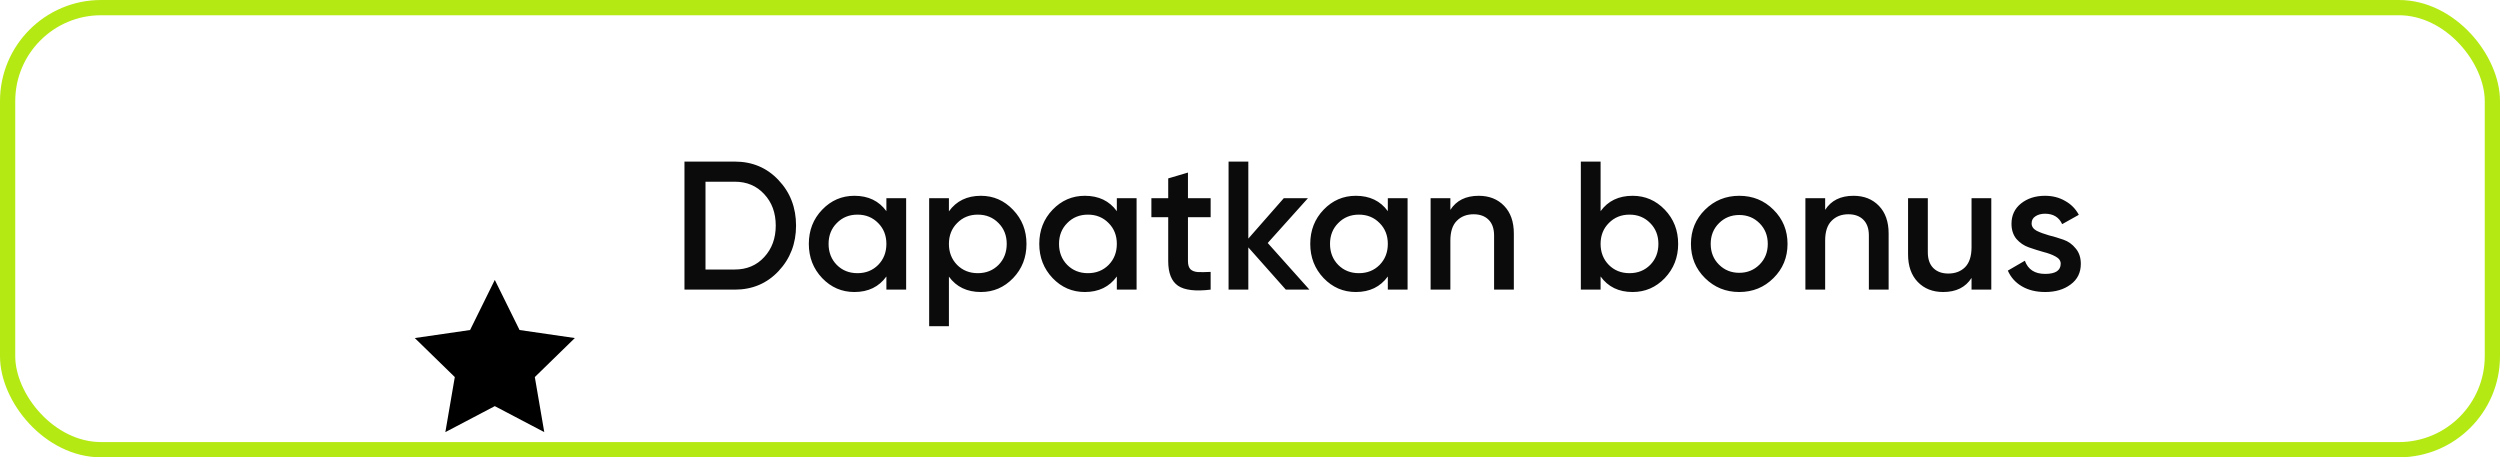
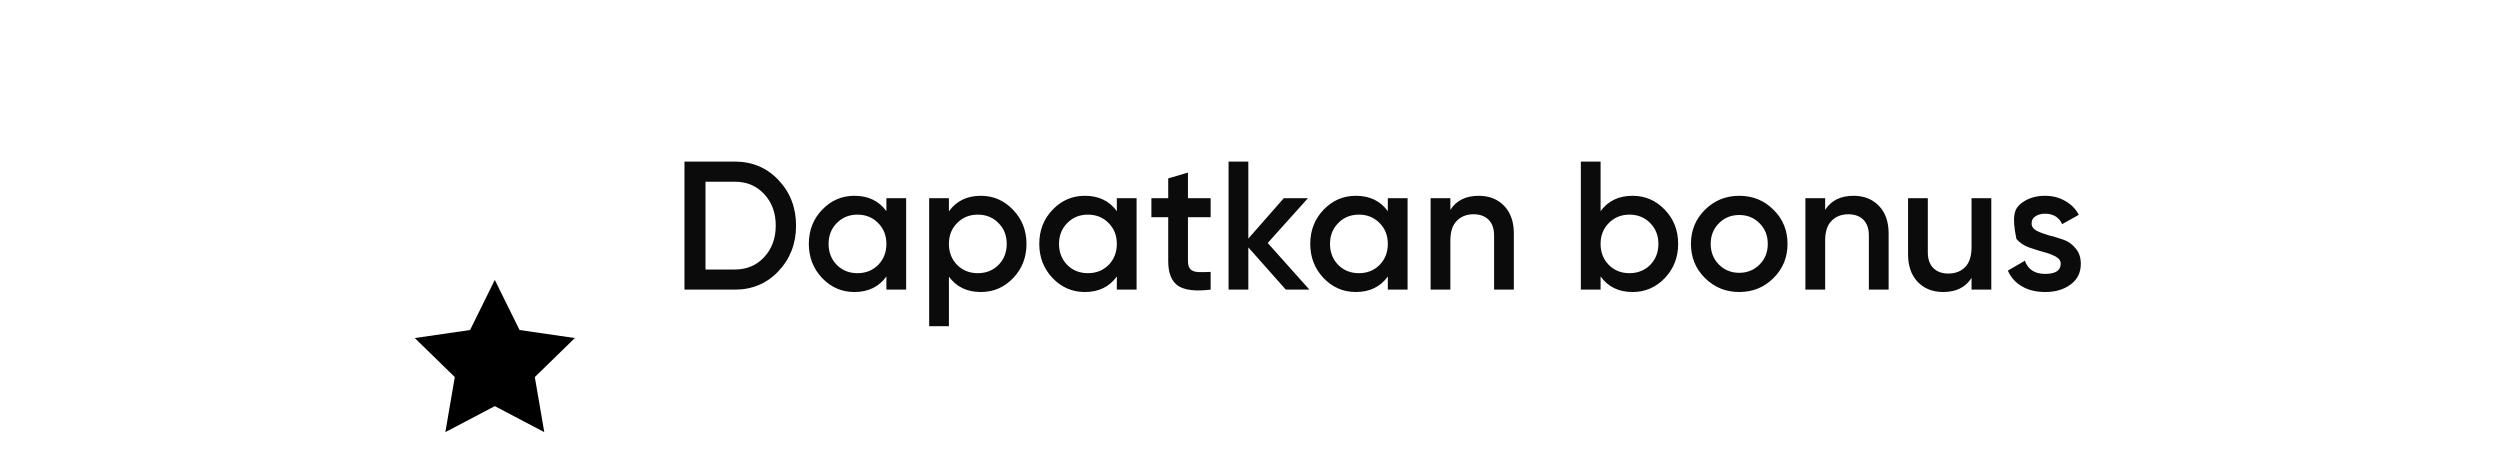
<svg xmlns="http://www.w3.org/2000/svg" width="164" height="30" viewBox="0 0 164 30" fill="none">
  <g clip-path="url(#clip0_16_39360)">
    <g filter="url(#filter0_bdi_16_39360)">
      <path d="M32.459 9.48L34.082 12.767L37.709 13.294L35.084 15.853L35.704 19.465L32.459 17.76L29.215 19.465L29.835 15.853L27.21 13.294L30.837 12.767L32.459 9.48Z" fill="black" />
    </g>
-     <path d="M48.2 10.6C49.352 10.6 50.309 11.004 51.069 11.812C51.837 12.62 52.221 13.616 52.221 14.8C52.221 15.976 51.837 16.972 51.069 17.788C50.309 18.596 49.352 19 48.2 19H44.901V10.6H48.2ZM48.2 17.68C48.992 17.68 49.636 17.408 50.133 16.864C50.636 16.32 50.889 15.632 50.889 14.8C50.889 13.96 50.636 13.272 50.133 12.736C49.636 12.192 48.992 11.92 48.2 11.92H46.281V17.68H48.2ZM58.147 13H59.443V19H58.147V18.136C57.659 18.816 56.959 19.156 56.047 19.156C55.223 19.156 54.519 18.852 53.935 18.244C53.351 17.628 53.059 16.88 53.059 16C53.059 15.112 53.351 14.364 53.935 13.756C54.519 13.148 55.223 12.844 56.047 12.844C56.959 12.844 57.659 13.18 58.147 13.852V13ZM54.895 17.38C55.255 17.74 55.707 17.92 56.251 17.92C56.795 17.92 57.247 17.74 57.607 17.38C57.967 17.012 58.147 16.552 58.147 16C58.147 15.448 57.967 14.992 57.607 14.632C57.247 14.264 56.795 14.08 56.251 14.08C55.707 14.08 55.255 14.264 54.895 14.632C54.535 14.992 54.355 15.448 54.355 16C54.355 16.552 54.535 17.012 54.895 17.38ZM64.349 12.844C65.173 12.844 65.877 13.152 66.461 13.768C67.045 14.376 67.337 15.12 67.337 16C67.337 16.888 67.045 17.636 66.461 18.244C65.877 18.852 65.173 19.156 64.349 19.156C63.437 19.156 62.737 18.82 62.249 18.148V21.4H60.953V13H62.249V13.864C62.737 13.184 63.437 12.844 64.349 12.844ZM62.789 17.38C63.149 17.74 63.601 17.92 64.145 17.92C64.689 17.92 65.141 17.74 65.501 17.38C65.861 17.012 66.041 16.552 66.041 16C66.041 15.448 65.861 14.992 65.501 14.632C65.141 14.264 64.689 14.08 64.145 14.08C63.601 14.08 63.149 14.264 62.789 14.632C62.429 14.992 62.249 15.448 62.249 16C62.249 16.552 62.429 17.012 62.789 17.38ZM73.264 13H74.56V19H73.264V18.136C72.776 18.816 72.076 19.156 71.164 19.156C70.34 19.156 69.636 18.852 69.052 18.244C68.468 17.628 68.176 16.88 68.176 16C68.176 15.112 68.468 14.364 69.052 13.756C69.636 13.148 70.34 12.844 71.164 12.844C72.076 12.844 72.776 13.18 73.264 13.852V13ZM70.012 17.38C70.372 17.74 70.824 17.92 71.368 17.92C71.912 17.92 72.364 17.74 72.724 17.38C73.084 17.012 73.264 16.552 73.264 16C73.264 15.448 73.084 14.992 72.724 14.632C72.364 14.264 71.912 14.08 71.368 14.08C70.824 14.08 70.372 14.264 70.012 14.632C69.652 14.992 69.472 15.448 69.472 16C69.472 16.552 69.652 17.012 70.012 17.38ZM79.418 14.248H77.93V17.128C77.93 17.376 77.987 17.556 78.099 17.668C78.21 17.772 78.374 17.832 78.591 17.848C78.814 17.856 79.091 17.852 79.418 17.836V19C78.427 19.12 77.715 19.036 77.282 18.748C76.85 18.452 76.635 17.912 76.635 17.128V14.248H75.531V13H76.635V11.704L77.93 11.32V13H79.418V14.248ZM85.898 19H84.35L81.89 16.228V19H80.594V10.6H81.89V15.652L84.218 13H85.802L83.162 15.94L85.898 19ZM91.041 13H92.337V19H91.041V18.136C90.553 18.816 89.853 19.156 88.941 19.156C88.117 19.156 87.413 18.852 86.829 18.244C86.245 17.628 85.953 16.88 85.953 16C85.953 15.112 86.245 14.364 86.829 13.756C87.413 13.148 88.117 12.844 88.941 12.844C89.853 12.844 90.553 13.18 91.041 13.852V13ZM87.789 17.38C88.149 17.74 88.601 17.92 89.145 17.92C89.689 17.92 90.141 17.74 90.501 17.38C90.861 17.012 91.041 16.552 91.041 16C91.041 15.448 90.861 14.992 90.501 14.632C90.141 14.264 89.689 14.08 89.145 14.08C88.601 14.08 88.149 14.264 87.789 14.632C87.429 14.992 87.249 15.448 87.249 16C87.249 16.552 87.429 17.012 87.789 17.38ZM97.004 12.844C97.692 12.844 98.248 13.064 98.672 13.504C99.096 13.944 99.308 14.548 99.308 15.316V19H98.012V15.448C98.012 15 97.892 14.656 97.652 14.416C97.412 14.176 97.084 14.056 96.668 14.056C96.212 14.056 95.844 14.2 95.564 14.488C95.284 14.768 95.144 15.2 95.144 15.784V19H93.848V13H95.144V13.768C95.536 13.152 96.156 12.844 97.004 12.844ZM107.099 12.844C107.923 12.844 108.627 13.148 109.211 13.756C109.795 14.364 110.087 15.112 110.087 16C110.087 16.88 109.795 17.628 109.211 18.244C108.627 18.852 107.923 19.156 107.099 19.156C106.187 19.156 105.487 18.816 104.999 18.136V19H103.703V10.6H104.999V13.852C105.487 13.18 106.187 12.844 107.099 12.844ZM105.539 17.38C105.899 17.74 106.351 17.92 106.895 17.92C107.439 17.92 107.891 17.74 108.251 17.38C108.611 17.012 108.791 16.552 108.791 16C108.791 15.448 108.611 14.992 108.251 14.632C107.891 14.264 107.439 14.08 106.895 14.08C106.351 14.08 105.899 14.264 105.539 14.632C105.179 14.992 104.999 15.448 104.999 16C104.999 16.552 105.179 17.012 105.539 17.38ZM114.094 19.156C113.214 19.156 112.466 18.852 111.85 18.244C111.234 17.636 110.926 16.888 110.926 16C110.926 15.112 111.234 14.364 111.85 13.756C112.466 13.148 113.214 12.844 114.094 12.844C114.982 12.844 115.73 13.148 116.338 13.756C116.954 14.364 117.262 15.112 117.262 16C117.262 16.888 116.954 17.636 116.338 18.244C115.73 18.852 114.982 19.156 114.094 19.156ZM112.762 17.356C113.122 17.716 113.566 17.896 114.094 17.896C114.622 17.896 115.066 17.716 115.426 17.356C115.786 16.996 115.966 16.544 115.966 16C115.966 15.456 115.786 15.004 115.426 14.644C115.066 14.284 114.622 14.104 114.094 14.104C113.566 14.104 113.122 14.284 112.762 14.644C112.402 15.004 112.222 15.456 112.222 16C112.222 16.544 112.402 16.996 112.762 17.356ZM121.59 12.844C122.278 12.844 122.834 13.064 123.258 13.504C123.682 13.944 123.894 14.548 123.894 15.316V19H122.598V15.448C122.598 15 122.478 14.656 122.238 14.416C121.998 14.176 121.67 14.056 121.254 14.056C120.798 14.056 120.43 14.2 120.15 14.488C119.87 14.768 119.73 15.2 119.73 15.784V19H118.434V13H119.73V13.768C120.122 13.152 120.742 12.844 121.59 12.844ZM129.333 13H130.629V19H129.333V18.232C128.941 18.848 128.321 19.156 127.473 19.156C126.785 19.156 126.229 18.936 125.805 18.496C125.381 18.056 125.169 17.452 125.169 16.684V13H126.465V16.552C126.465 17 126.585 17.344 126.825 17.584C127.065 17.824 127.393 17.944 127.809 17.944C128.265 17.944 128.633 17.804 128.913 17.524C129.193 17.236 129.333 16.8 129.333 16.216V13ZM133.274 14.656C133.274 14.856 133.382 15.016 133.598 15.136C133.822 15.248 134.09 15.348 134.402 15.436C134.722 15.516 135.042 15.612 135.362 15.724C135.682 15.836 135.95 16.028 136.166 16.3C136.39 16.564 136.502 16.9 136.502 17.308C136.502 17.884 136.278 18.336 135.83 18.664C135.39 18.992 134.834 19.156 134.162 19.156C133.57 19.156 133.062 19.032 132.638 18.784C132.214 18.536 131.906 18.192 131.714 17.752L132.83 17.104C133.038 17.68 133.482 17.968 134.162 17.968C134.842 17.968 135.182 17.744 135.182 17.296C135.182 17.104 135.07 16.948 134.846 16.828C134.63 16.708 134.362 16.608 134.042 16.528C133.73 16.44 133.414 16.34 133.094 16.228C132.774 16.116 132.502 15.932 132.278 15.676C132.062 15.412 131.954 15.08 131.954 14.68C131.954 14.128 132.162 13.684 132.578 13.348C133.002 13.012 133.526 12.844 134.15 12.844C134.646 12.844 135.086 12.956 135.47 13.18C135.862 13.396 136.162 13.7 136.37 14.092L135.278 14.704C135.07 14.248 134.694 14.02 134.15 14.02C133.902 14.02 133.694 14.076 133.526 14.188C133.358 14.292 133.274 14.448 133.274 14.656Z" fill="#0B0B0B" />
+     <path d="M48.2 10.6C49.352 10.6 50.309 11.004 51.069 11.812C51.837 12.62 52.221 13.616 52.221 14.8C52.221 15.976 51.837 16.972 51.069 17.788C50.309 18.596 49.352 19 48.2 19H44.901V10.6H48.2ZM48.2 17.68C48.992 17.68 49.636 17.408 50.133 16.864C50.636 16.32 50.889 15.632 50.889 14.8C50.889 13.96 50.636 13.272 50.133 12.736C49.636 12.192 48.992 11.92 48.2 11.92H46.281V17.68H48.2ZM58.147 13H59.443V19H58.147V18.136C57.659 18.816 56.959 19.156 56.047 19.156C55.223 19.156 54.519 18.852 53.935 18.244C53.351 17.628 53.059 16.88 53.059 16C53.059 15.112 53.351 14.364 53.935 13.756C54.519 13.148 55.223 12.844 56.047 12.844C56.959 12.844 57.659 13.18 58.147 13.852V13ZM54.895 17.38C55.255 17.74 55.707 17.92 56.251 17.92C56.795 17.92 57.247 17.74 57.607 17.38C57.967 17.012 58.147 16.552 58.147 16C58.147 15.448 57.967 14.992 57.607 14.632C57.247 14.264 56.795 14.08 56.251 14.08C55.707 14.08 55.255 14.264 54.895 14.632C54.535 14.992 54.355 15.448 54.355 16C54.355 16.552 54.535 17.012 54.895 17.38ZM64.349 12.844C65.173 12.844 65.877 13.152 66.461 13.768C67.045 14.376 67.337 15.12 67.337 16C67.337 16.888 67.045 17.636 66.461 18.244C65.877 18.852 65.173 19.156 64.349 19.156C63.437 19.156 62.737 18.82 62.249 18.148V21.4H60.953V13H62.249V13.864C62.737 13.184 63.437 12.844 64.349 12.844ZM62.789 17.38C63.149 17.74 63.601 17.92 64.145 17.92C64.689 17.92 65.141 17.74 65.501 17.38C65.861 17.012 66.041 16.552 66.041 16C66.041 15.448 65.861 14.992 65.501 14.632C65.141 14.264 64.689 14.08 64.145 14.08C63.601 14.08 63.149 14.264 62.789 14.632C62.429 14.992 62.249 15.448 62.249 16C62.249 16.552 62.429 17.012 62.789 17.38ZM73.264 13H74.56V19H73.264V18.136C72.776 18.816 72.076 19.156 71.164 19.156C70.34 19.156 69.636 18.852 69.052 18.244C68.468 17.628 68.176 16.88 68.176 16C68.176 15.112 68.468 14.364 69.052 13.756C69.636 13.148 70.34 12.844 71.164 12.844C72.076 12.844 72.776 13.18 73.264 13.852V13ZM70.012 17.38C70.372 17.74 70.824 17.92 71.368 17.92C71.912 17.92 72.364 17.74 72.724 17.38C73.084 17.012 73.264 16.552 73.264 16C73.264 15.448 73.084 14.992 72.724 14.632C72.364 14.264 71.912 14.08 71.368 14.08C70.824 14.08 70.372 14.264 70.012 14.632C69.652 14.992 69.472 15.448 69.472 16C69.472 16.552 69.652 17.012 70.012 17.38ZM79.418 14.248H77.93V17.128C77.93 17.376 77.987 17.556 78.099 17.668C78.21 17.772 78.374 17.832 78.591 17.848C78.814 17.856 79.091 17.852 79.418 17.836V19C78.427 19.12 77.715 19.036 77.282 18.748C76.85 18.452 76.635 17.912 76.635 17.128V14.248H75.531V13H76.635V11.704L77.93 11.32V13H79.418V14.248ZM85.898 19H84.35L81.89 16.228V19H80.594V10.6H81.89V15.652L84.218 13H85.802L83.162 15.94L85.898 19ZM91.041 13H92.337V19H91.041V18.136C90.553 18.816 89.853 19.156 88.941 19.156C88.117 19.156 87.413 18.852 86.829 18.244C86.245 17.628 85.953 16.88 85.953 16C85.953 15.112 86.245 14.364 86.829 13.756C87.413 13.148 88.117 12.844 88.941 12.844C89.853 12.844 90.553 13.18 91.041 13.852V13ZM87.789 17.38C88.149 17.74 88.601 17.92 89.145 17.92C89.689 17.92 90.141 17.74 90.501 17.38C90.861 17.012 91.041 16.552 91.041 16C91.041 15.448 90.861 14.992 90.501 14.632C90.141 14.264 89.689 14.08 89.145 14.08C88.601 14.08 88.149 14.264 87.789 14.632C87.429 14.992 87.249 15.448 87.249 16C87.249 16.552 87.429 17.012 87.789 17.38ZM97.004 12.844C97.692 12.844 98.248 13.064 98.672 13.504C99.096 13.944 99.308 14.548 99.308 15.316V19H98.012V15.448C98.012 15 97.892 14.656 97.652 14.416C97.412 14.176 97.084 14.056 96.668 14.056C96.212 14.056 95.844 14.2 95.564 14.488C95.284 14.768 95.144 15.2 95.144 15.784V19H93.848V13H95.144V13.768C95.536 13.152 96.156 12.844 97.004 12.844ZM107.099 12.844C107.923 12.844 108.627 13.148 109.211 13.756C109.795 14.364 110.087 15.112 110.087 16C110.087 16.88 109.795 17.628 109.211 18.244C108.627 18.852 107.923 19.156 107.099 19.156C106.187 19.156 105.487 18.816 104.999 18.136V19H103.703V10.6H104.999V13.852C105.487 13.18 106.187 12.844 107.099 12.844ZM105.539 17.38C105.899 17.74 106.351 17.92 106.895 17.92C107.439 17.92 107.891 17.74 108.251 17.38C108.611 17.012 108.791 16.552 108.791 16C108.791 15.448 108.611 14.992 108.251 14.632C107.891 14.264 107.439 14.08 106.895 14.08C106.351 14.08 105.899 14.264 105.539 14.632C105.179 14.992 104.999 15.448 104.999 16C104.999 16.552 105.179 17.012 105.539 17.38ZM114.094 19.156C113.214 19.156 112.466 18.852 111.85 18.244C111.234 17.636 110.926 16.888 110.926 16C110.926 15.112 111.234 14.364 111.85 13.756C112.466 13.148 113.214 12.844 114.094 12.844C114.982 12.844 115.73 13.148 116.338 13.756C116.954 14.364 117.262 15.112 117.262 16C117.262 16.888 116.954 17.636 116.338 18.244C115.73 18.852 114.982 19.156 114.094 19.156ZM112.762 17.356C113.122 17.716 113.566 17.896 114.094 17.896C114.622 17.896 115.066 17.716 115.426 17.356C115.786 16.996 115.966 16.544 115.966 16C115.966 15.456 115.786 15.004 115.426 14.644C115.066 14.284 114.622 14.104 114.094 14.104C113.566 14.104 113.122 14.284 112.762 14.644C112.402 15.004 112.222 15.456 112.222 16C112.222 16.544 112.402 16.996 112.762 17.356ZM121.59 12.844C122.278 12.844 122.834 13.064 123.258 13.504C123.682 13.944 123.894 14.548 123.894 15.316V19H122.598V15.448C122.598 15 122.478 14.656 122.238 14.416C121.998 14.176 121.67 14.056 121.254 14.056C120.798 14.056 120.43 14.2 120.15 14.488C119.87 14.768 119.73 15.2 119.73 15.784V19H118.434V13H119.73V13.768C120.122 13.152 120.742 12.844 121.59 12.844ZM129.333 13H130.629V19H129.333V18.232C128.941 18.848 128.321 19.156 127.473 19.156C126.785 19.156 126.229 18.936 125.805 18.496C125.381 18.056 125.169 17.452 125.169 16.684V13H126.465V16.552C126.465 17 126.585 17.344 126.825 17.584C127.065 17.824 127.393 17.944 127.809 17.944C128.265 17.944 128.633 17.804 128.913 17.524C129.193 17.236 129.333 16.8 129.333 16.216V13ZM133.274 14.656C133.274 14.856 133.382 15.016 133.598 15.136C133.822 15.248 134.09 15.348 134.402 15.436C134.722 15.516 135.042 15.612 135.362 15.724C135.682 15.836 135.95 16.028 136.166 16.3C136.39 16.564 136.502 16.9 136.502 17.308C136.502 17.884 136.278 18.336 135.83 18.664C135.39 18.992 134.834 19.156 134.162 19.156C133.57 19.156 133.062 19.032 132.638 18.784C132.214 18.536 131.906 18.192 131.714 17.752L132.83 17.104C133.038 17.68 133.482 17.968 134.162 17.968C134.842 17.968 135.182 17.744 135.182 17.296C135.182 17.104 135.07 16.948 134.846 16.828C134.63 16.708 134.362 16.608 134.042 16.528C133.73 16.44 133.414 16.34 133.094 16.228C132.774 16.116 132.502 15.932 132.278 15.676C131.954 14.128 132.162 13.684 132.578 13.348C133.002 13.012 133.526 12.844 134.15 12.844C134.646 12.844 135.086 12.956 135.47 13.18C135.862 13.396 136.162 13.7 136.37 14.092L135.278 14.704C135.07 14.248 134.694 14.02 134.15 14.02C133.902 14.02 133.694 14.076 133.526 14.188C133.358 14.292 133.274 14.448 133.274 14.656Z" fill="#0B0B0B" />
  </g>
-   <rect x="0.5" y="0.5" width="163" height="29" rx="6.134" stroke="#B4E913" />
  <defs>
    <filter id="filter0_bdi_16_39360" x="-24.674" y="-42.403" width="114.266" height="113.752" filterUnits="userSpaceOnUse" color-interpolation-filters="sRGB">
      <feFlood flood-opacity="0" result="BackgroundImageFix" />
      <feGaussianBlur in="BackgroundImageFix" stdDeviation="25.942" />
      <feComposite in2="SourceAlpha" operator="in" result="effect1_backgroundBlur_16_39360" />
      <feColorMatrix in="SourceAlpha" type="matrix" values="0 0 0 0 0 0 0 0 0 0 0 0 0 0 0 0 0 0 127 0" result="hardAlpha" />
      <feOffset dy="5.52" />
      <feGaussianBlur stdDeviation="16.49" />
      <feComposite in2="hardAlpha" operator="out" />
      <feColorMatrix type="matrix" values="0 0 0 0 0 0 0 0 0 0 0 0 0 0 0 0 0 0 0.08 0" />
      <feBlend mode="normal" in2="effect1_backgroundBlur_16_39360" result="effect2_dropShadow_16_39360" />
      <feBlend mode="normal" in="SourceGraphic" in2="effect2_dropShadow_16_39360" result="shape" />
      <feColorMatrix in="SourceAlpha" type="matrix" values="0 0 0 0 0 0 0 0 0 0 0 0 0 0 0 0 0 0 127 0" result="hardAlpha" />
      <feOffset dy="3.362" />
      <feGaussianBlur stdDeviation="16.81" />
      <feComposite in2="hardAlpha" operator="arithmetic" k2="-1" k3="1" />
      <feColorMatrix type="matrix" values="0 0 0 0 1 0 0 0 0 1 0 0 0 0 1 0 0 0 0.15 0" />
      <feBlend mode="normal" in2="shape" result="effect3_innerShadow_16_39360" />
    </filter>
    <clipPath id="clip0_16_39360">
      <rect width="164" height="30" rx="6.634" fill="white" />
    </clipPath>
  </defs>
</svg>